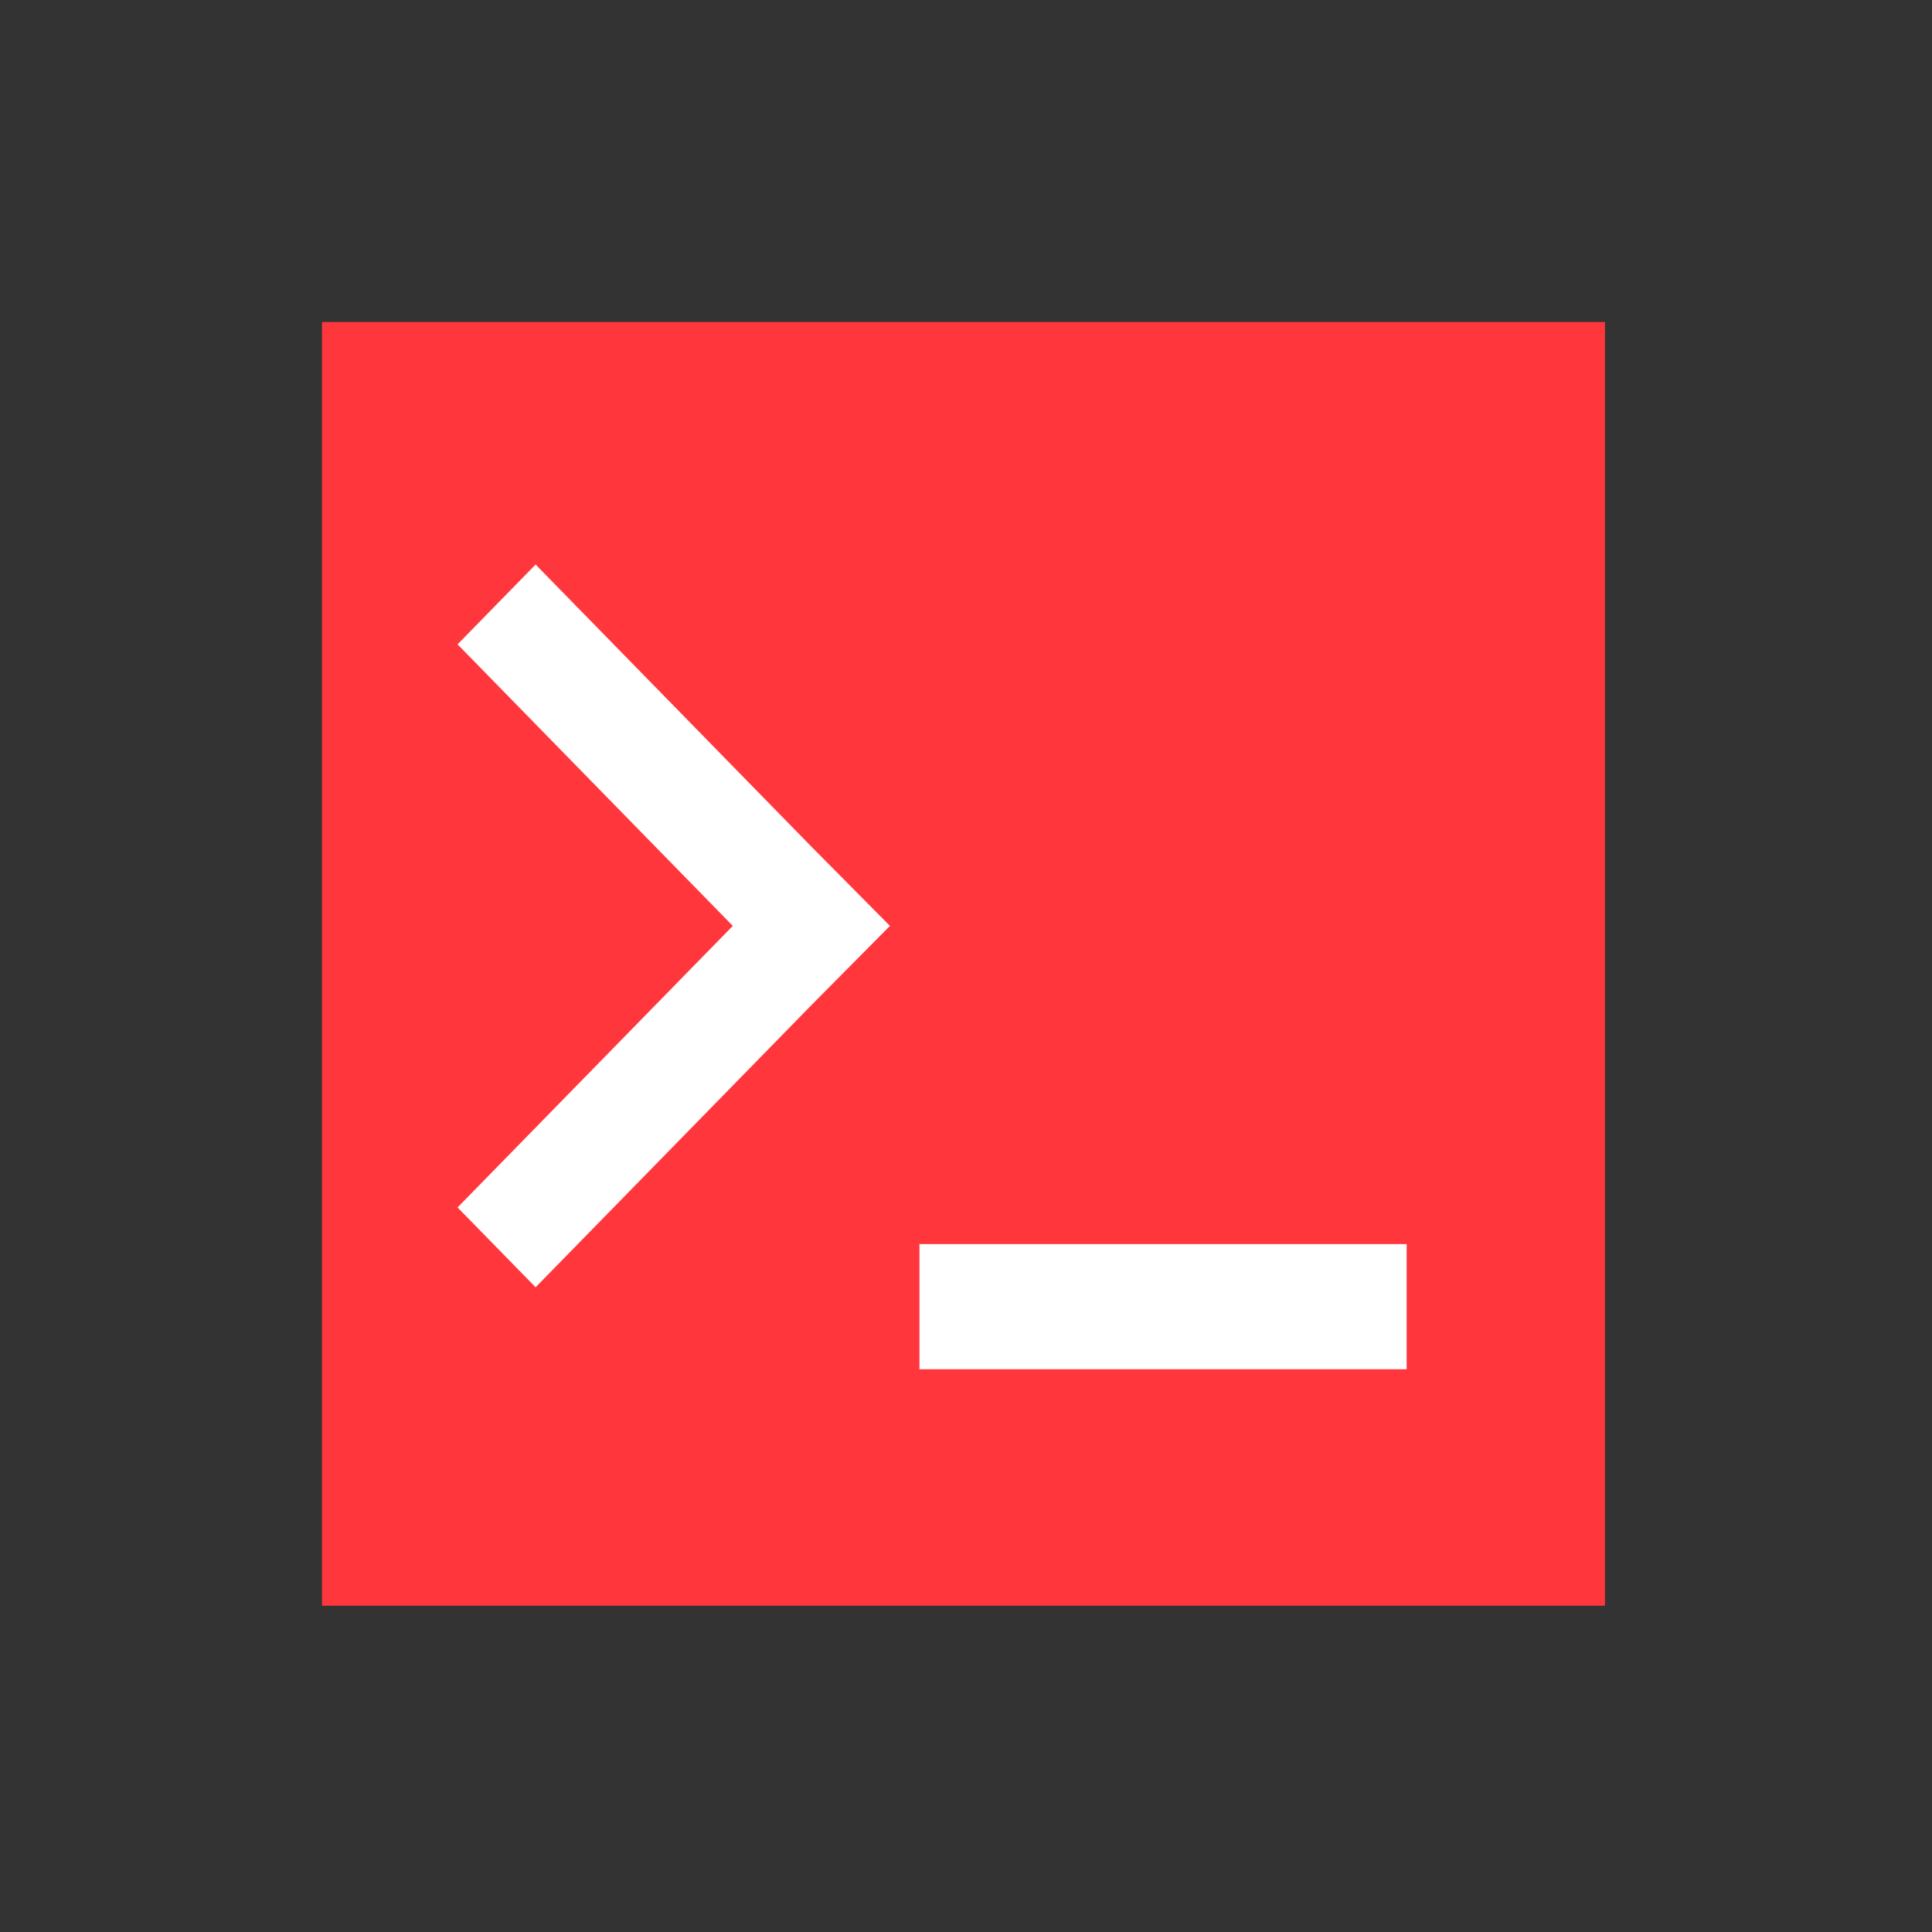
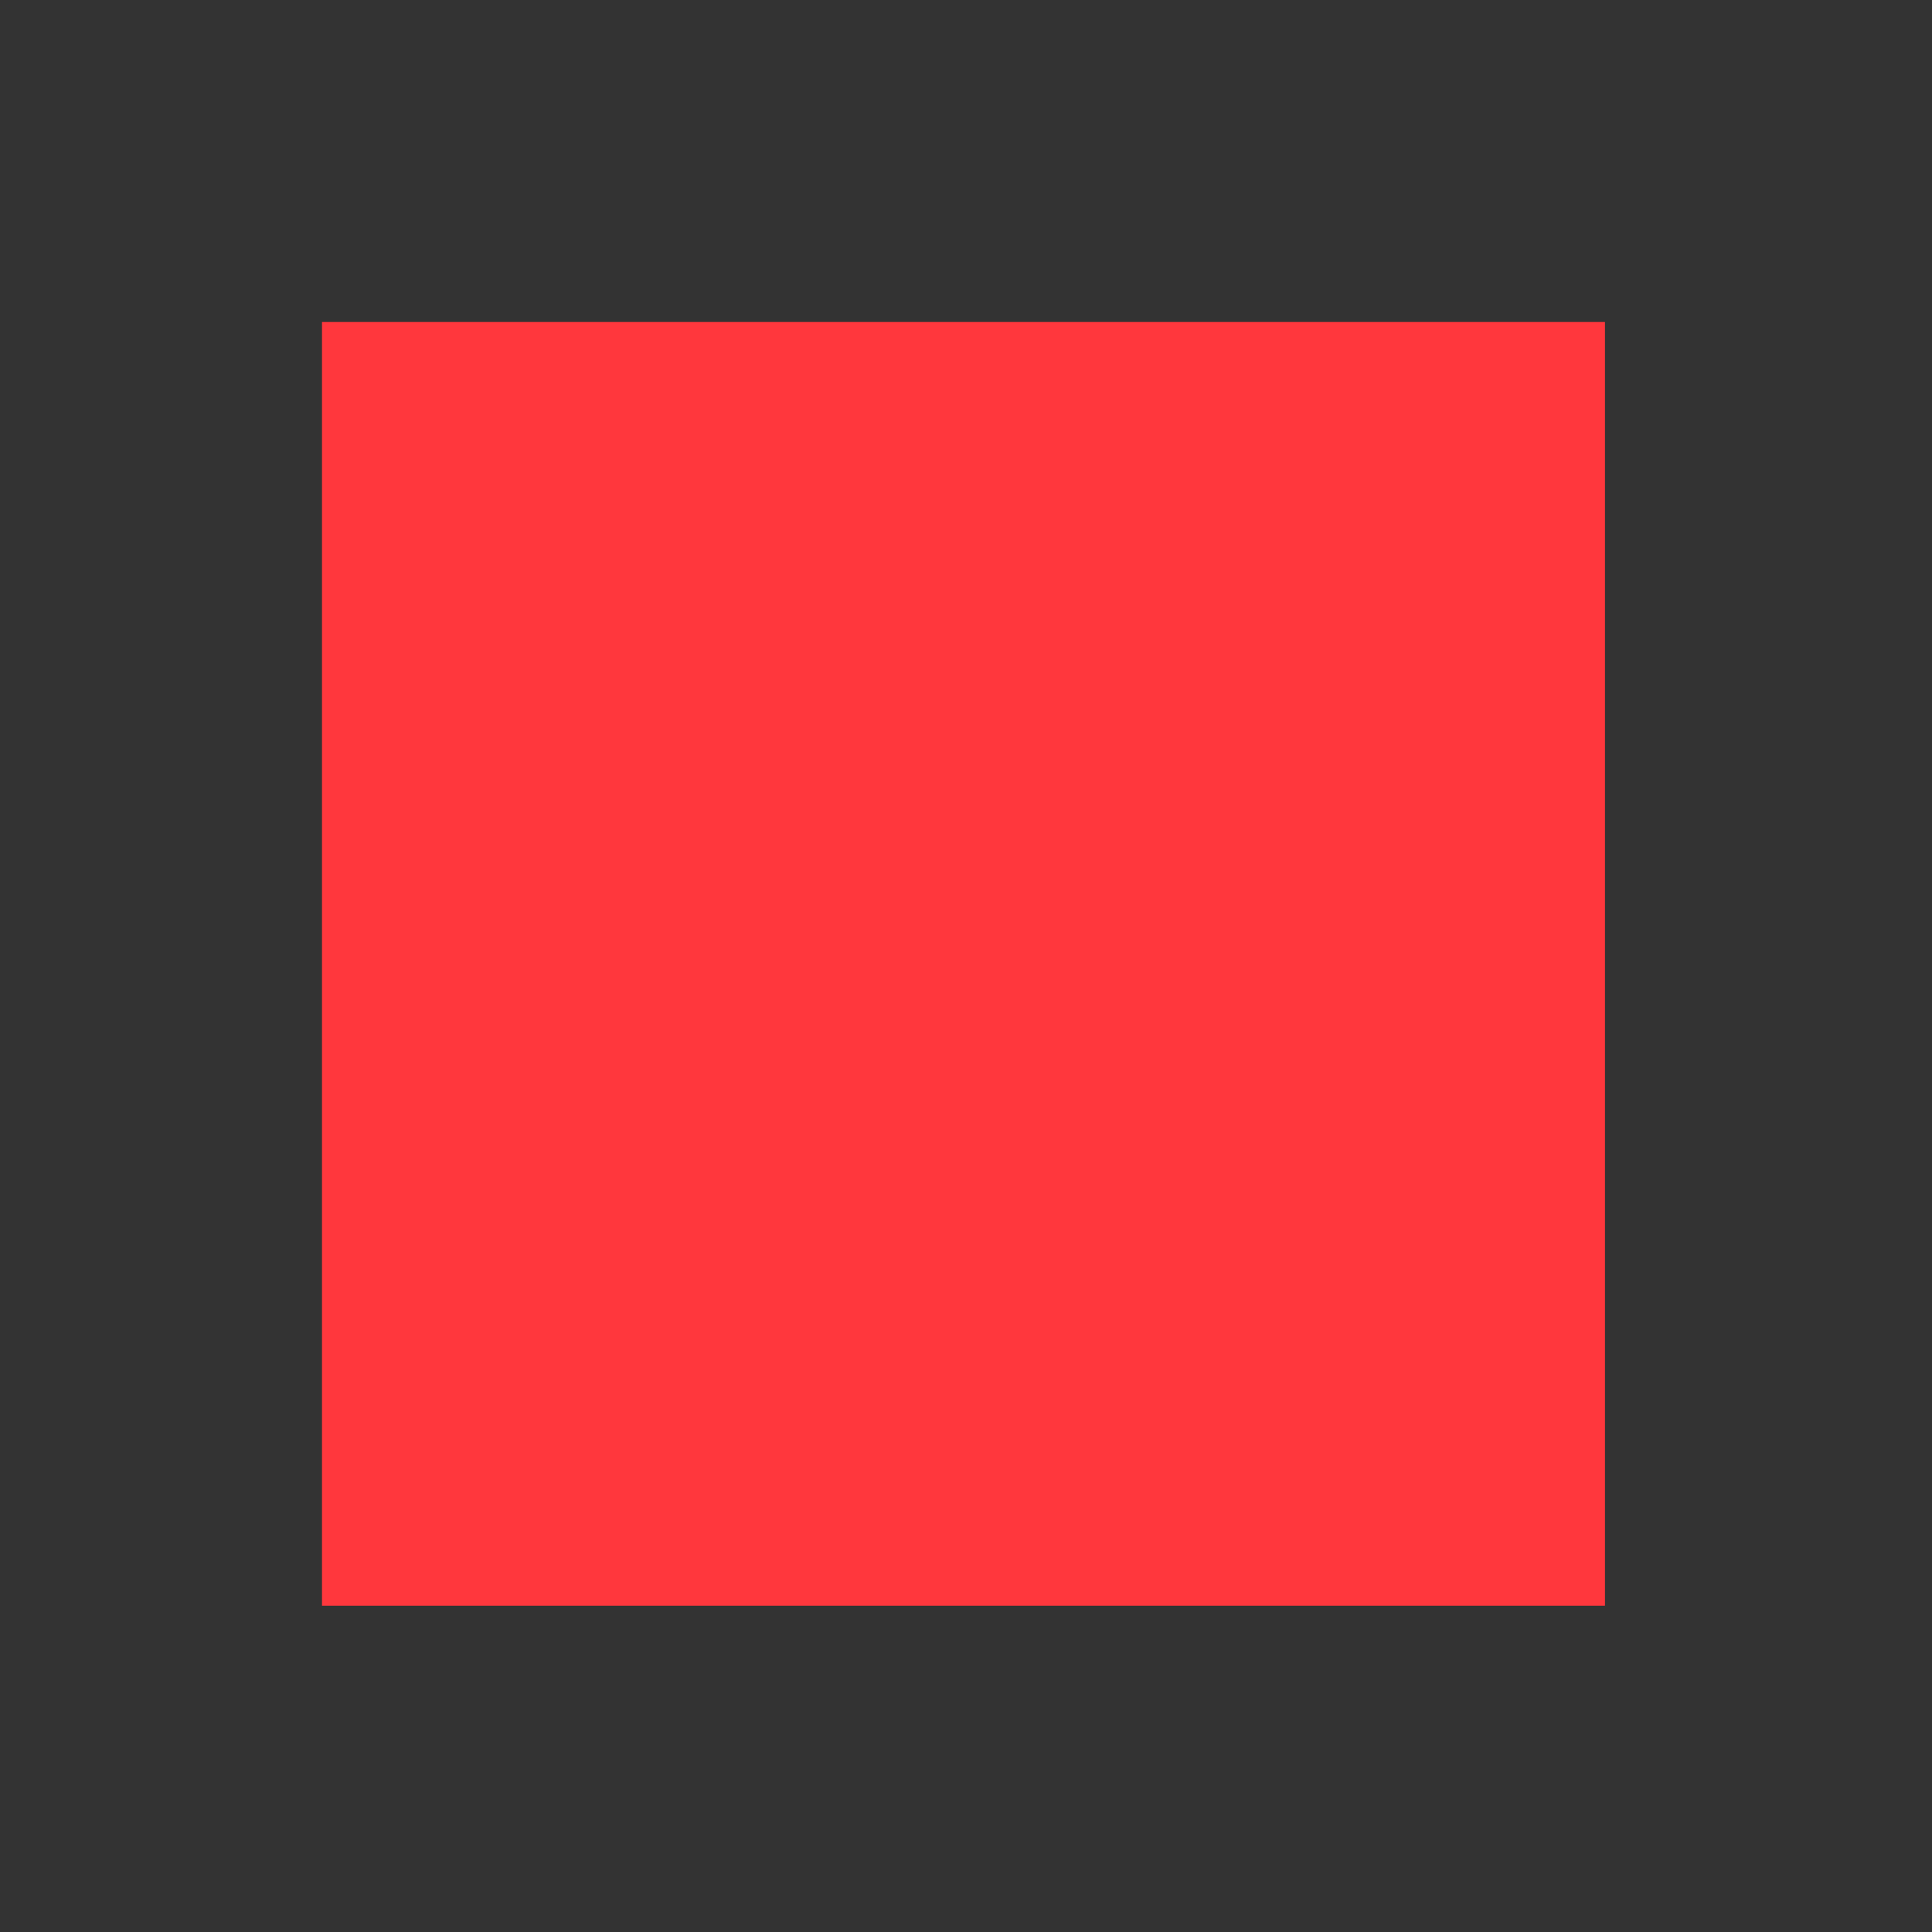
<svg xmlns="http://www.w3.org/2000/svg" width="100%" height="100%" viewBox="0 0 24 24" version="1.1" xml:space="preserve" style="fill-rule:evenodd;clip-rule:evenodd;stroke-linejoin:round;stroke-miterlimit:2;">
  <rect x="0" y="0" width="24" height="24" fill="#333333" stroke="none" />
  <g transform="matrix(0.005,0,0,0.016,4,4)">
    <rect x="0" y="0" width="3187.5" height="996.667" style="fill:rgb(255,55,61);" />
  </g>
  <g id="SvgjsG8271" transform="matrix(0.131,0,0,0.134,5.029,5.311)">
-     <path d="M5,20.1L12.4,12.7L38.5,38.8L46,46.2L38.5,53.6L12.4,79.7L5,72.3L31.1,46.2L5,20.1ZM95,87.3L95,75.7L48.8,75.7L48.8,87.3L95,87.3Z" style="fill:white;fill-rule:nonzero;" />
-   </g>
+     </g>
</svg>